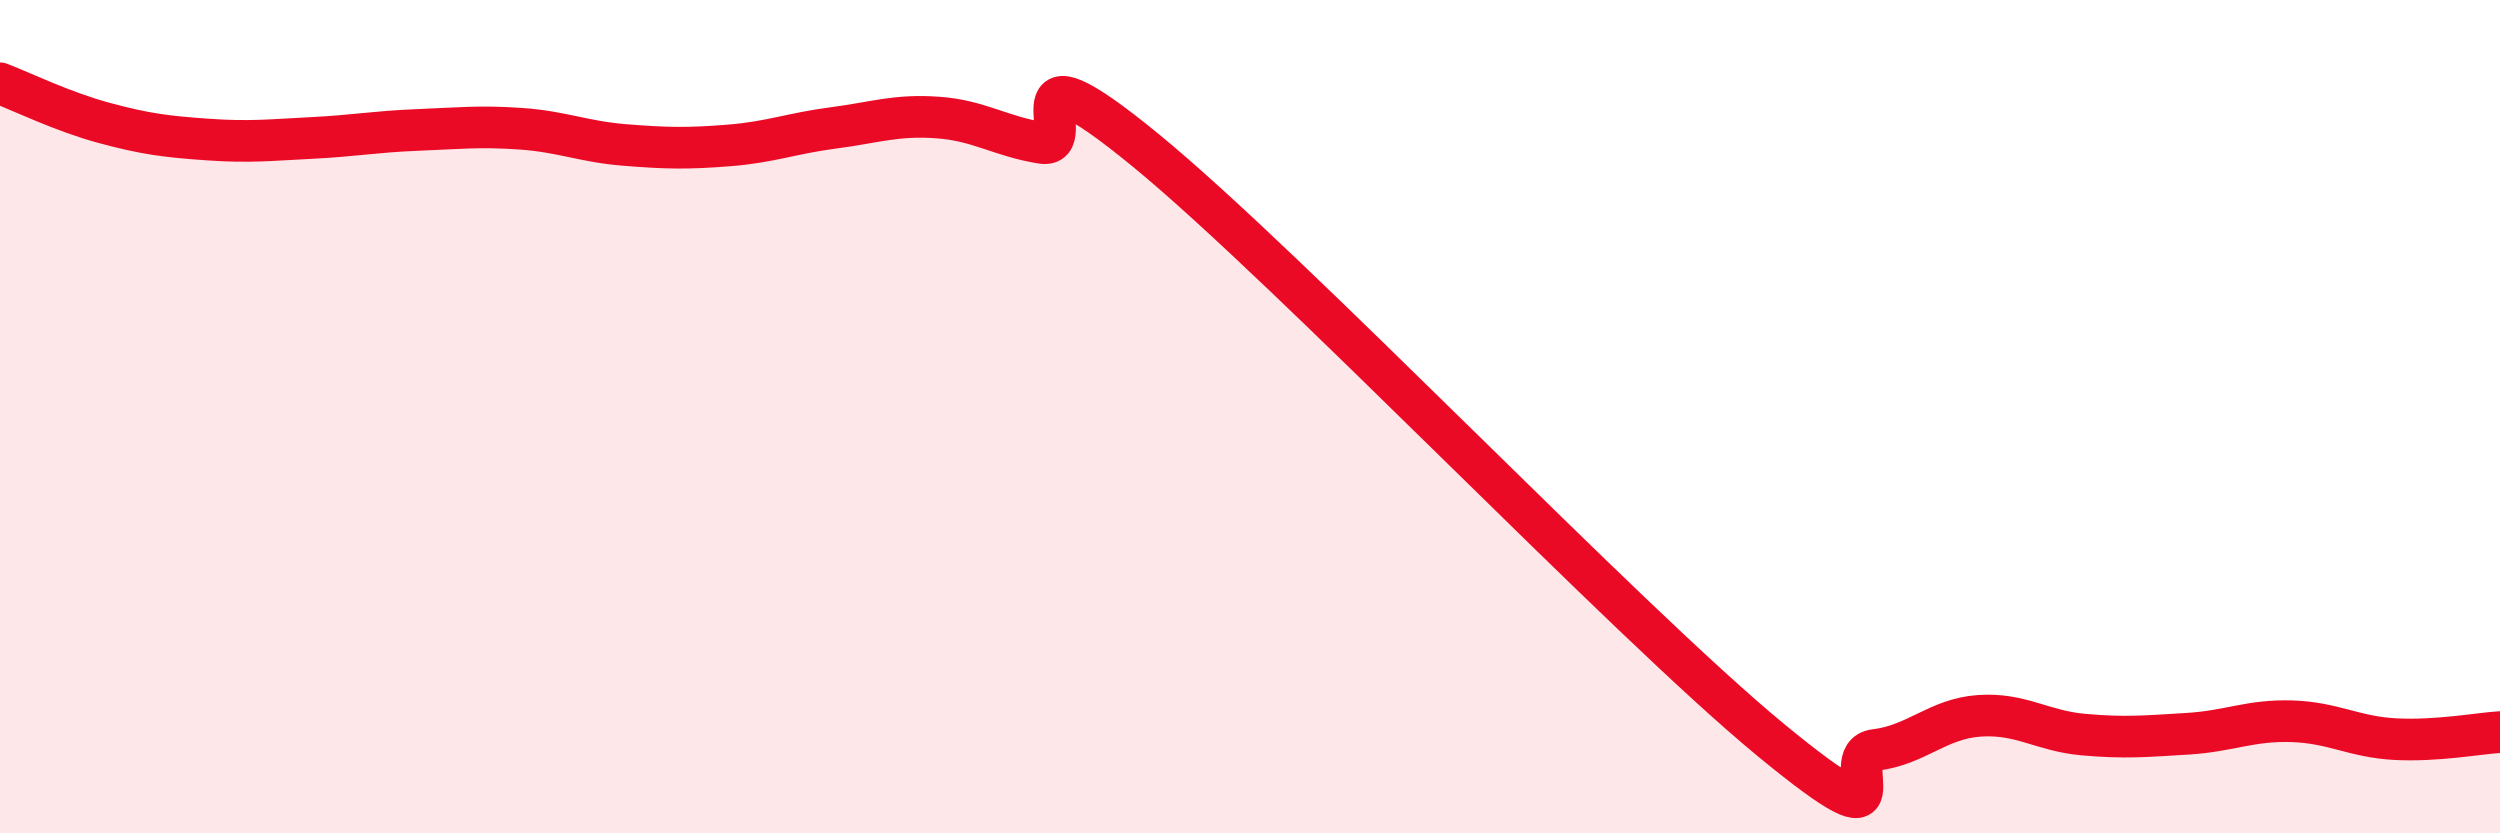
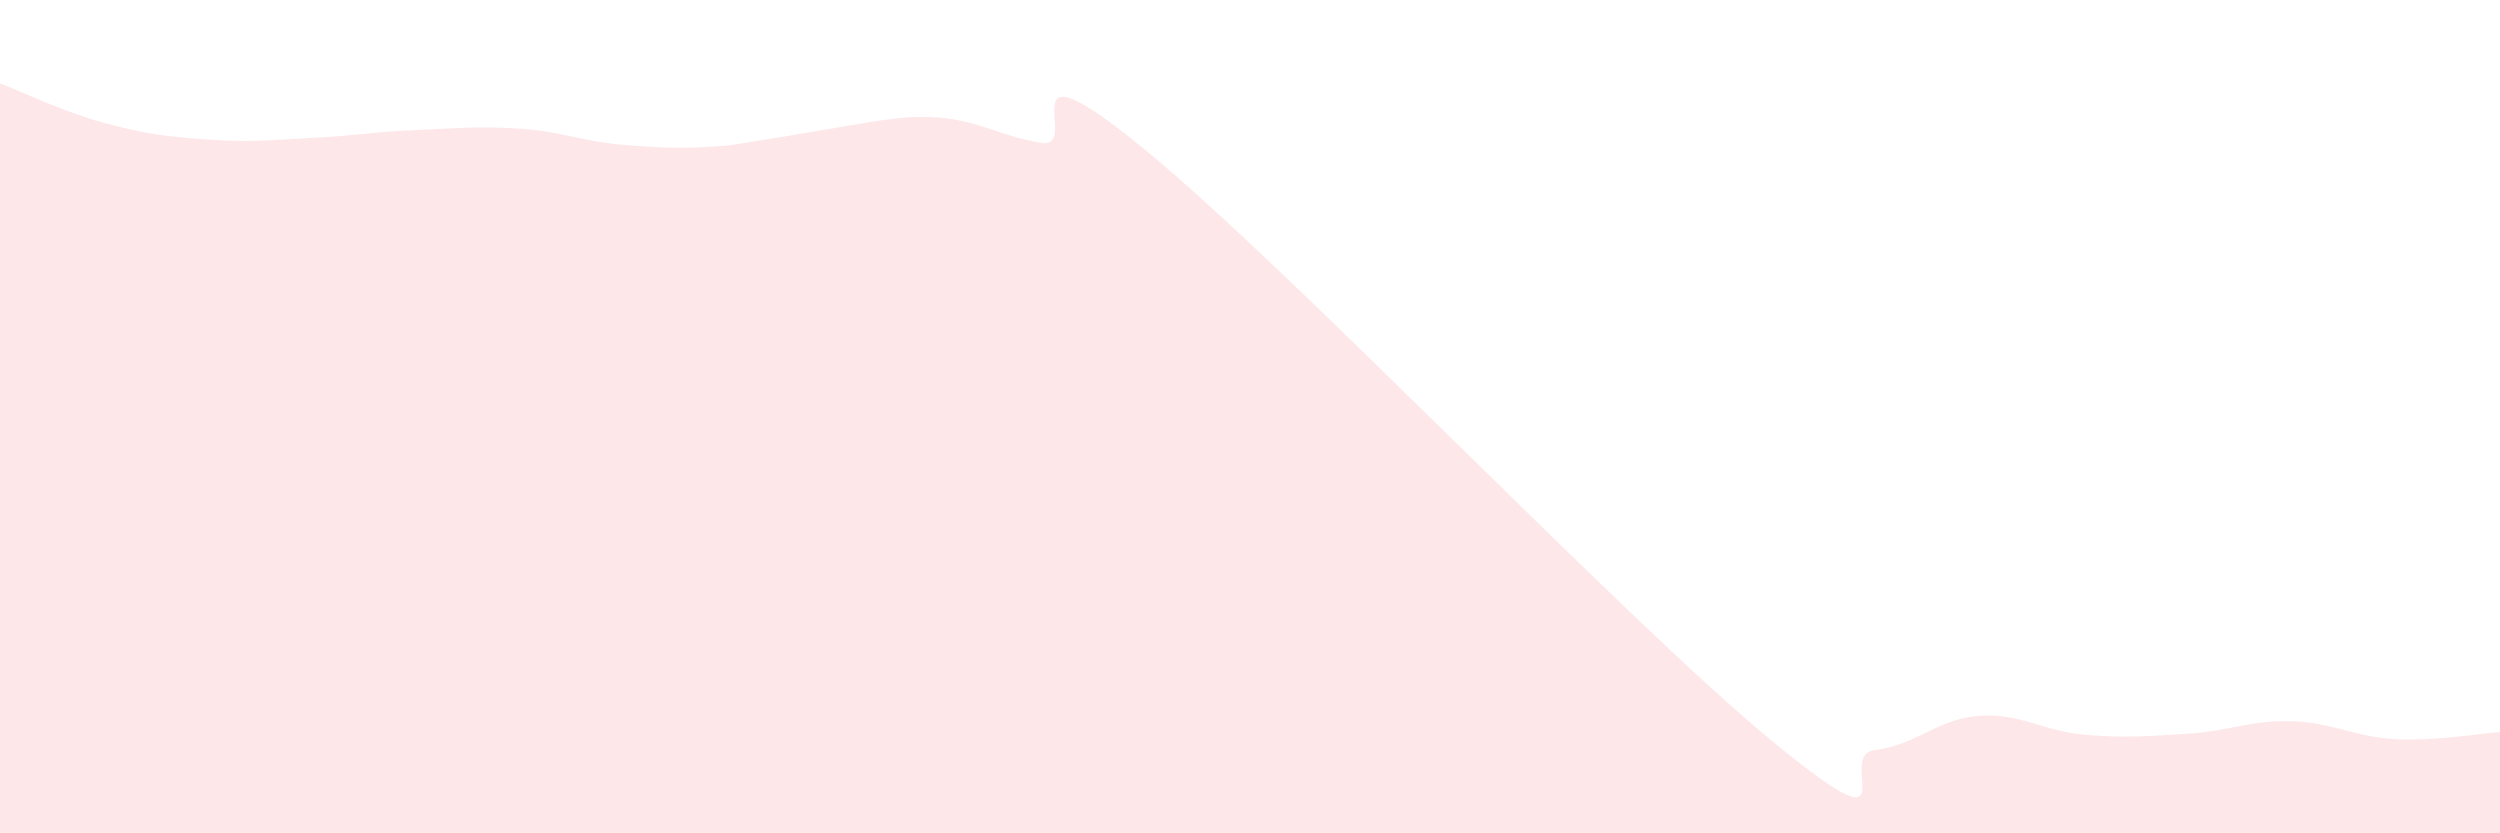
<svg xmlns="http://www.w3.org/2000/svg" width="60" height="20" viewBox="0 0 60 20">
-   <path d="M 0,2 C 0.5,2.19 1.5,2.68 2.5,2.95 C 3.5,3.22 4,3.28 5,3.35 C 6,3.42 6.5,3.36 7.5,3.31 C 8.5,3.26 9,3.16 10,3.12 C 11,3.08 11.5,3.02 12.5,3.09 C 13.5,3.16 14,3.4 15,3.48 C 16,3.56 16.5,3.57 17.5,3.49 C 18.5,3.41 19,3.2 20,3.07 C 21,2.94 21.5,2.75 22.5,2.82 C 23.5,2.89 24,3.27 25,3.43 C 26,3.59 24,0.74 27.5,3.61 C 31,6.48 39,14.88 42.5,17.76 C 46,20.64 44,18.12 45,18 C 46,17.88 46.5,17.25 47.5,17.18 C 48.5,17.11 49,17.54 50,17.63 C 51,17.72 51.5,17.67 52.5,17.61 C 53.5,17.55 54,17.28 55,17.31 C 56,17.34 56.5,17.69 57.5,17.74 C 58.5,17.79 59.5,17.6 60,17.57L60 20L0 20Z" fill="#EB0A25" opacity="0.1" stroke-linecap="round" stroke-linejoin="round" />
-   <path d="M 0,2 C 0.5,2.19 1.5,2.68 2.5,2.95 C 3.5,3.22 4,3.28 5,3.35 C 6,3.42 6.5,3.36 7.5,3.31 C 8.5,3.26 9,3.16 10,3.12 C 11,3.08 11.5,3.02 12.5,3.09 C 13.5,3.16 14,3.4 15,3.48 C 16,3.56 16.5,3.57 17.5,3.49 C 18.5,3.41 19,3.2 20,3.07 C 21,2.94 21.5,2.75 22.5,2.82 C 23.5,2.89 24,3.27 25,3.43 C 26,3.59 24,0.74 27.5,3.61 C 31,6.48 39,14.88 42.5,17.76 C 46,20.64 44,18.12 45,18 C 46,17.88 46.5,17.25 47.5,17.18 C 48.5,17.11 49,17.54 50,17.63 C 51,17.72 51.5,17.67 52.5,17.61 C 53.5,17.55 54,17.28 55,17.31 C 56,17.34 56.5,17.69 57.5,17.74 C 58.5,17.79 59.5,17.6 60,17.57" stroke="#EB0A25" stroke-width="1" fill="none" stroke-linecap="round" stroke-linejoin="round" />
+   <path d="M 0,2 C 0.5,2.19 1.5,2.68 2.5,2.95 C 3.5,3.22 4,3.28 5,3.35 C 6,3.42 6.5,3.36 7.5,3.31 C 8.5,3.26 9,3.16 10,3.12 C 11,3.08 11.5,3.02 12.5,3.09 C 13.5,3.16 14,3.4 15,3.48 C 16,3.56 16.5,3.57 17.5,3.49 C 21,2.94 21.5,2.75 22.5,2.82 C 23.5,2.89 24,3.27 25,3.43 C 26,3.59 24,0.74 27.5,3.61 C 31,6.48 39,14.88 42.5,17.76 C 46,20.64 44,18.12 45,18 C 46,17.88 46.5,17.25 47.5,17.18 C 48.5,17.11 49,17.54 50,17.63 C 51,17.72 51.5,17.67 52.5,17.61 C 53.5,17.55 54,17.28 55,17.31 C 56,17.34 56.5,17.69 57.5,17.74 C 58.5,17.79 59.5,17.6 60,17.57L60 20L0 20Z" fill="#EB0A25" opacity="0.1" stroke-linecap="round" stroke-linejoin="round" />
</svg>